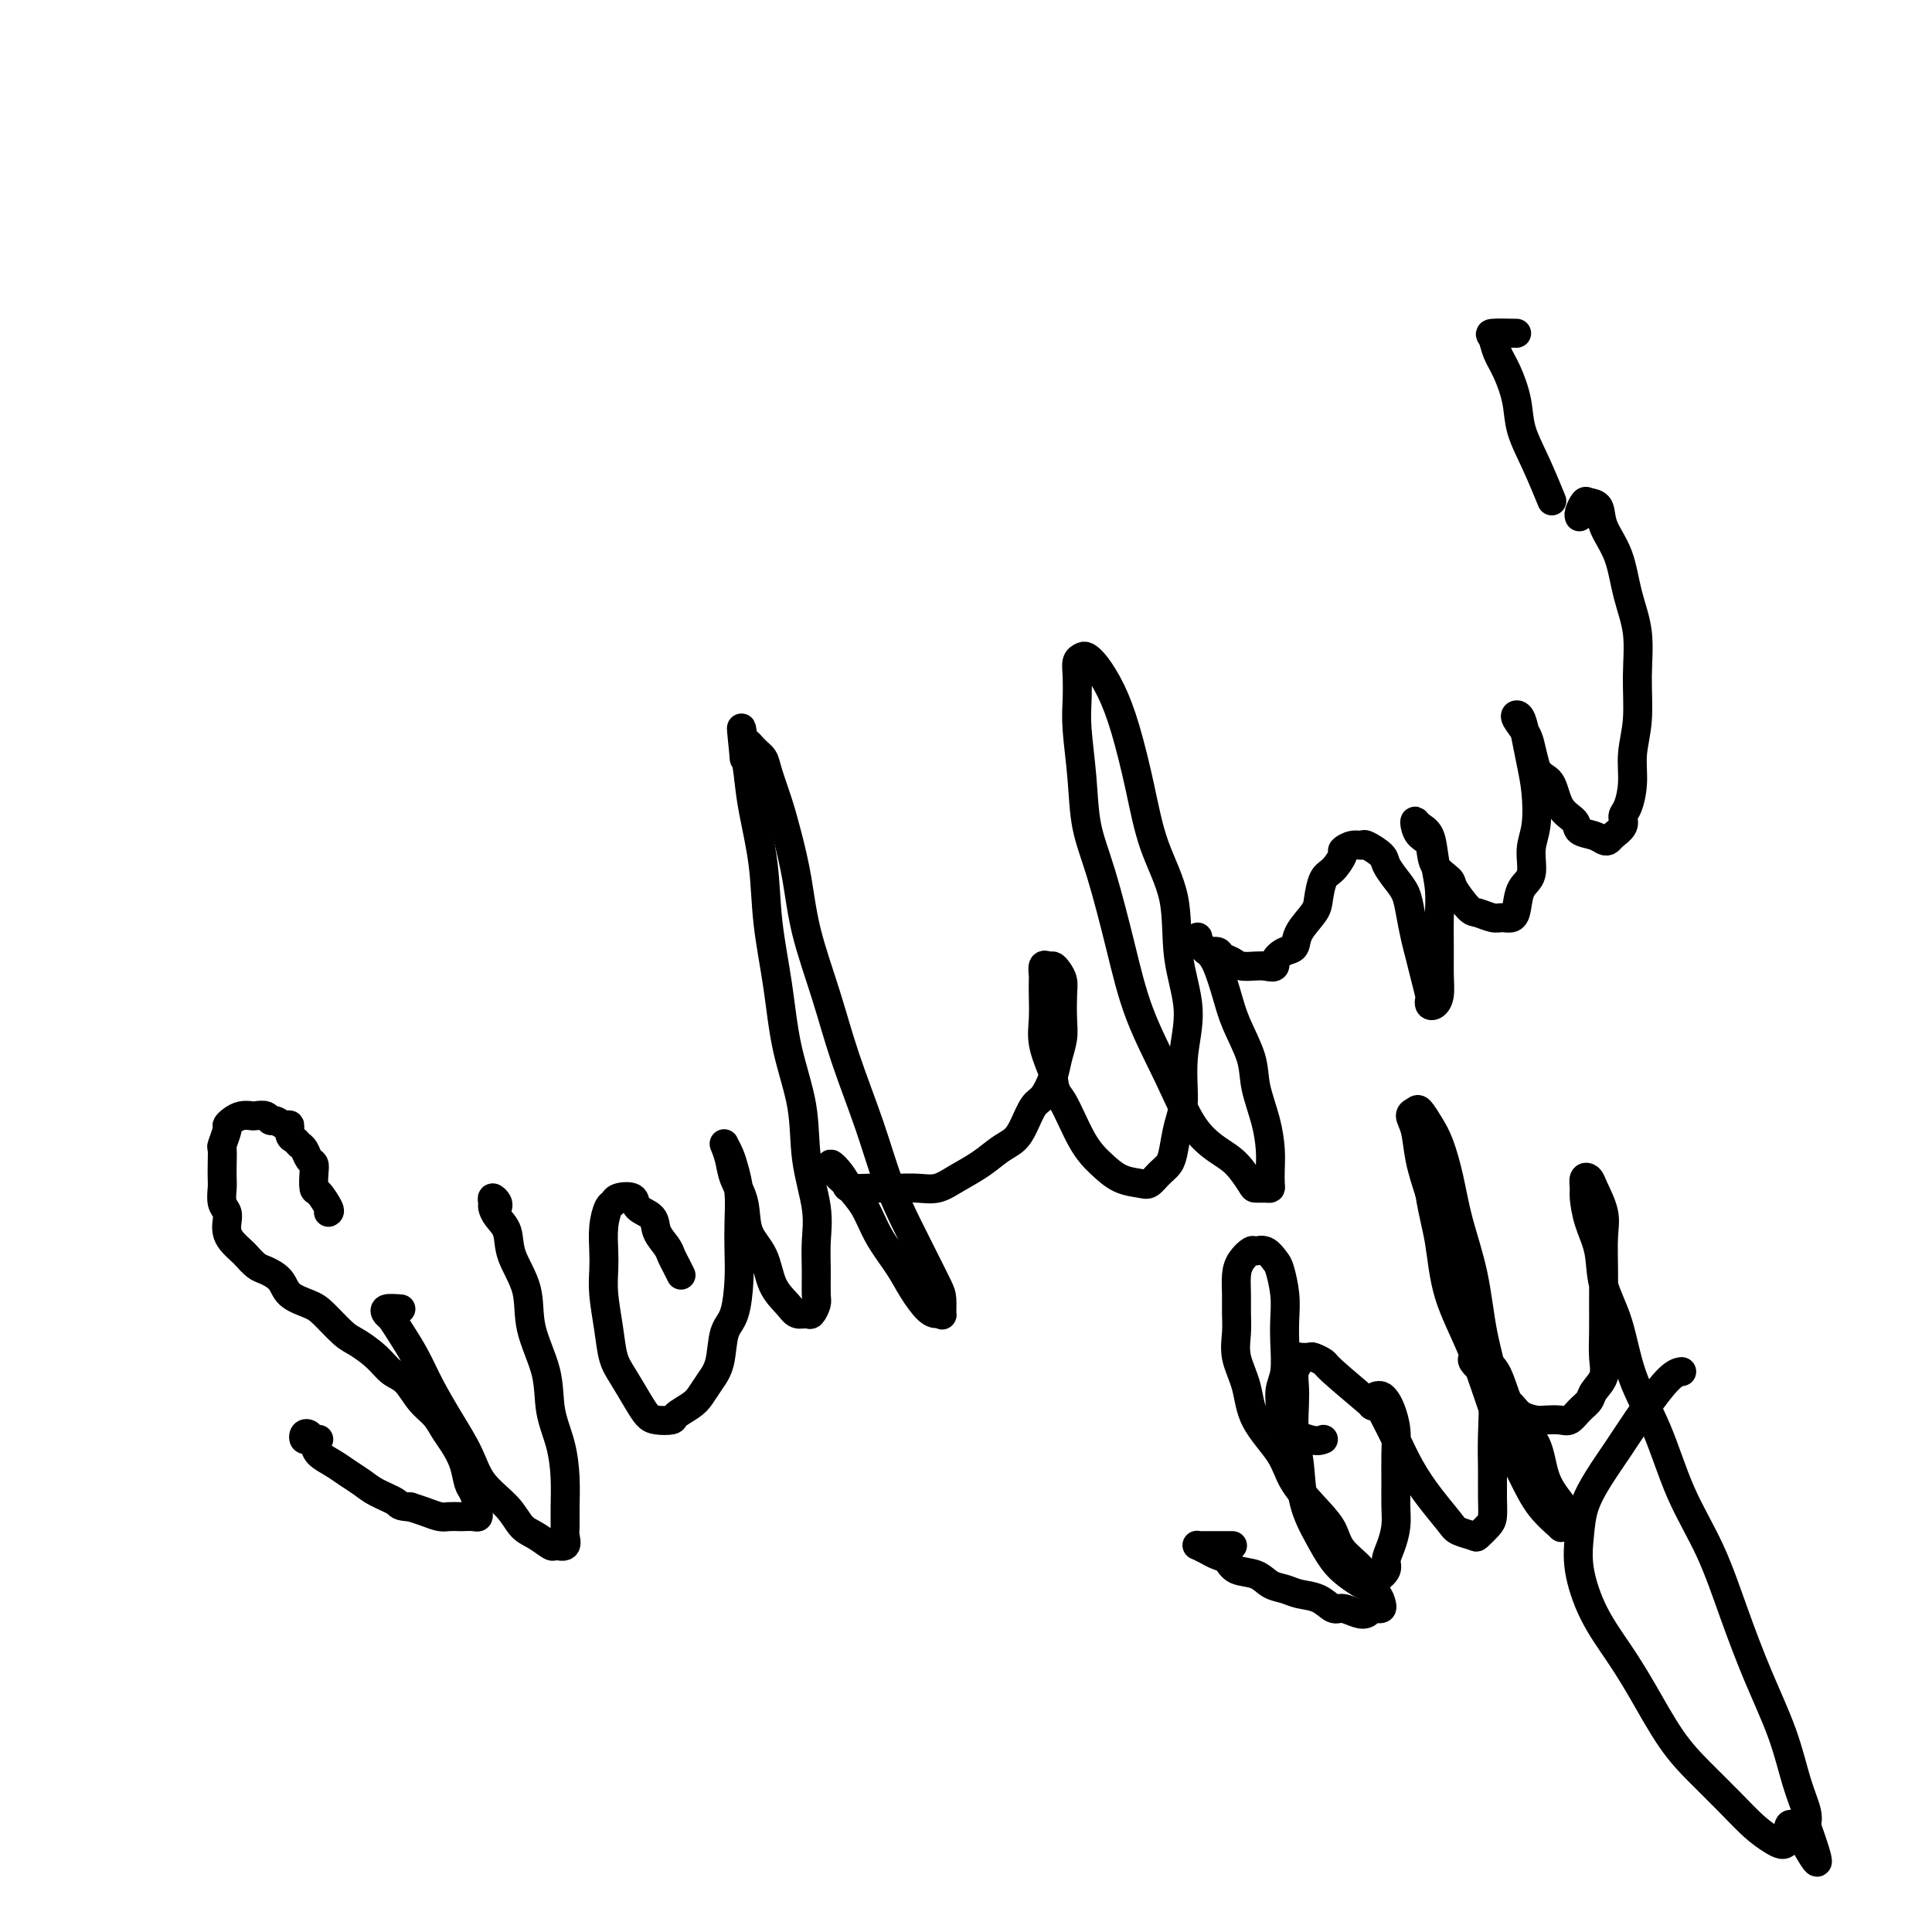
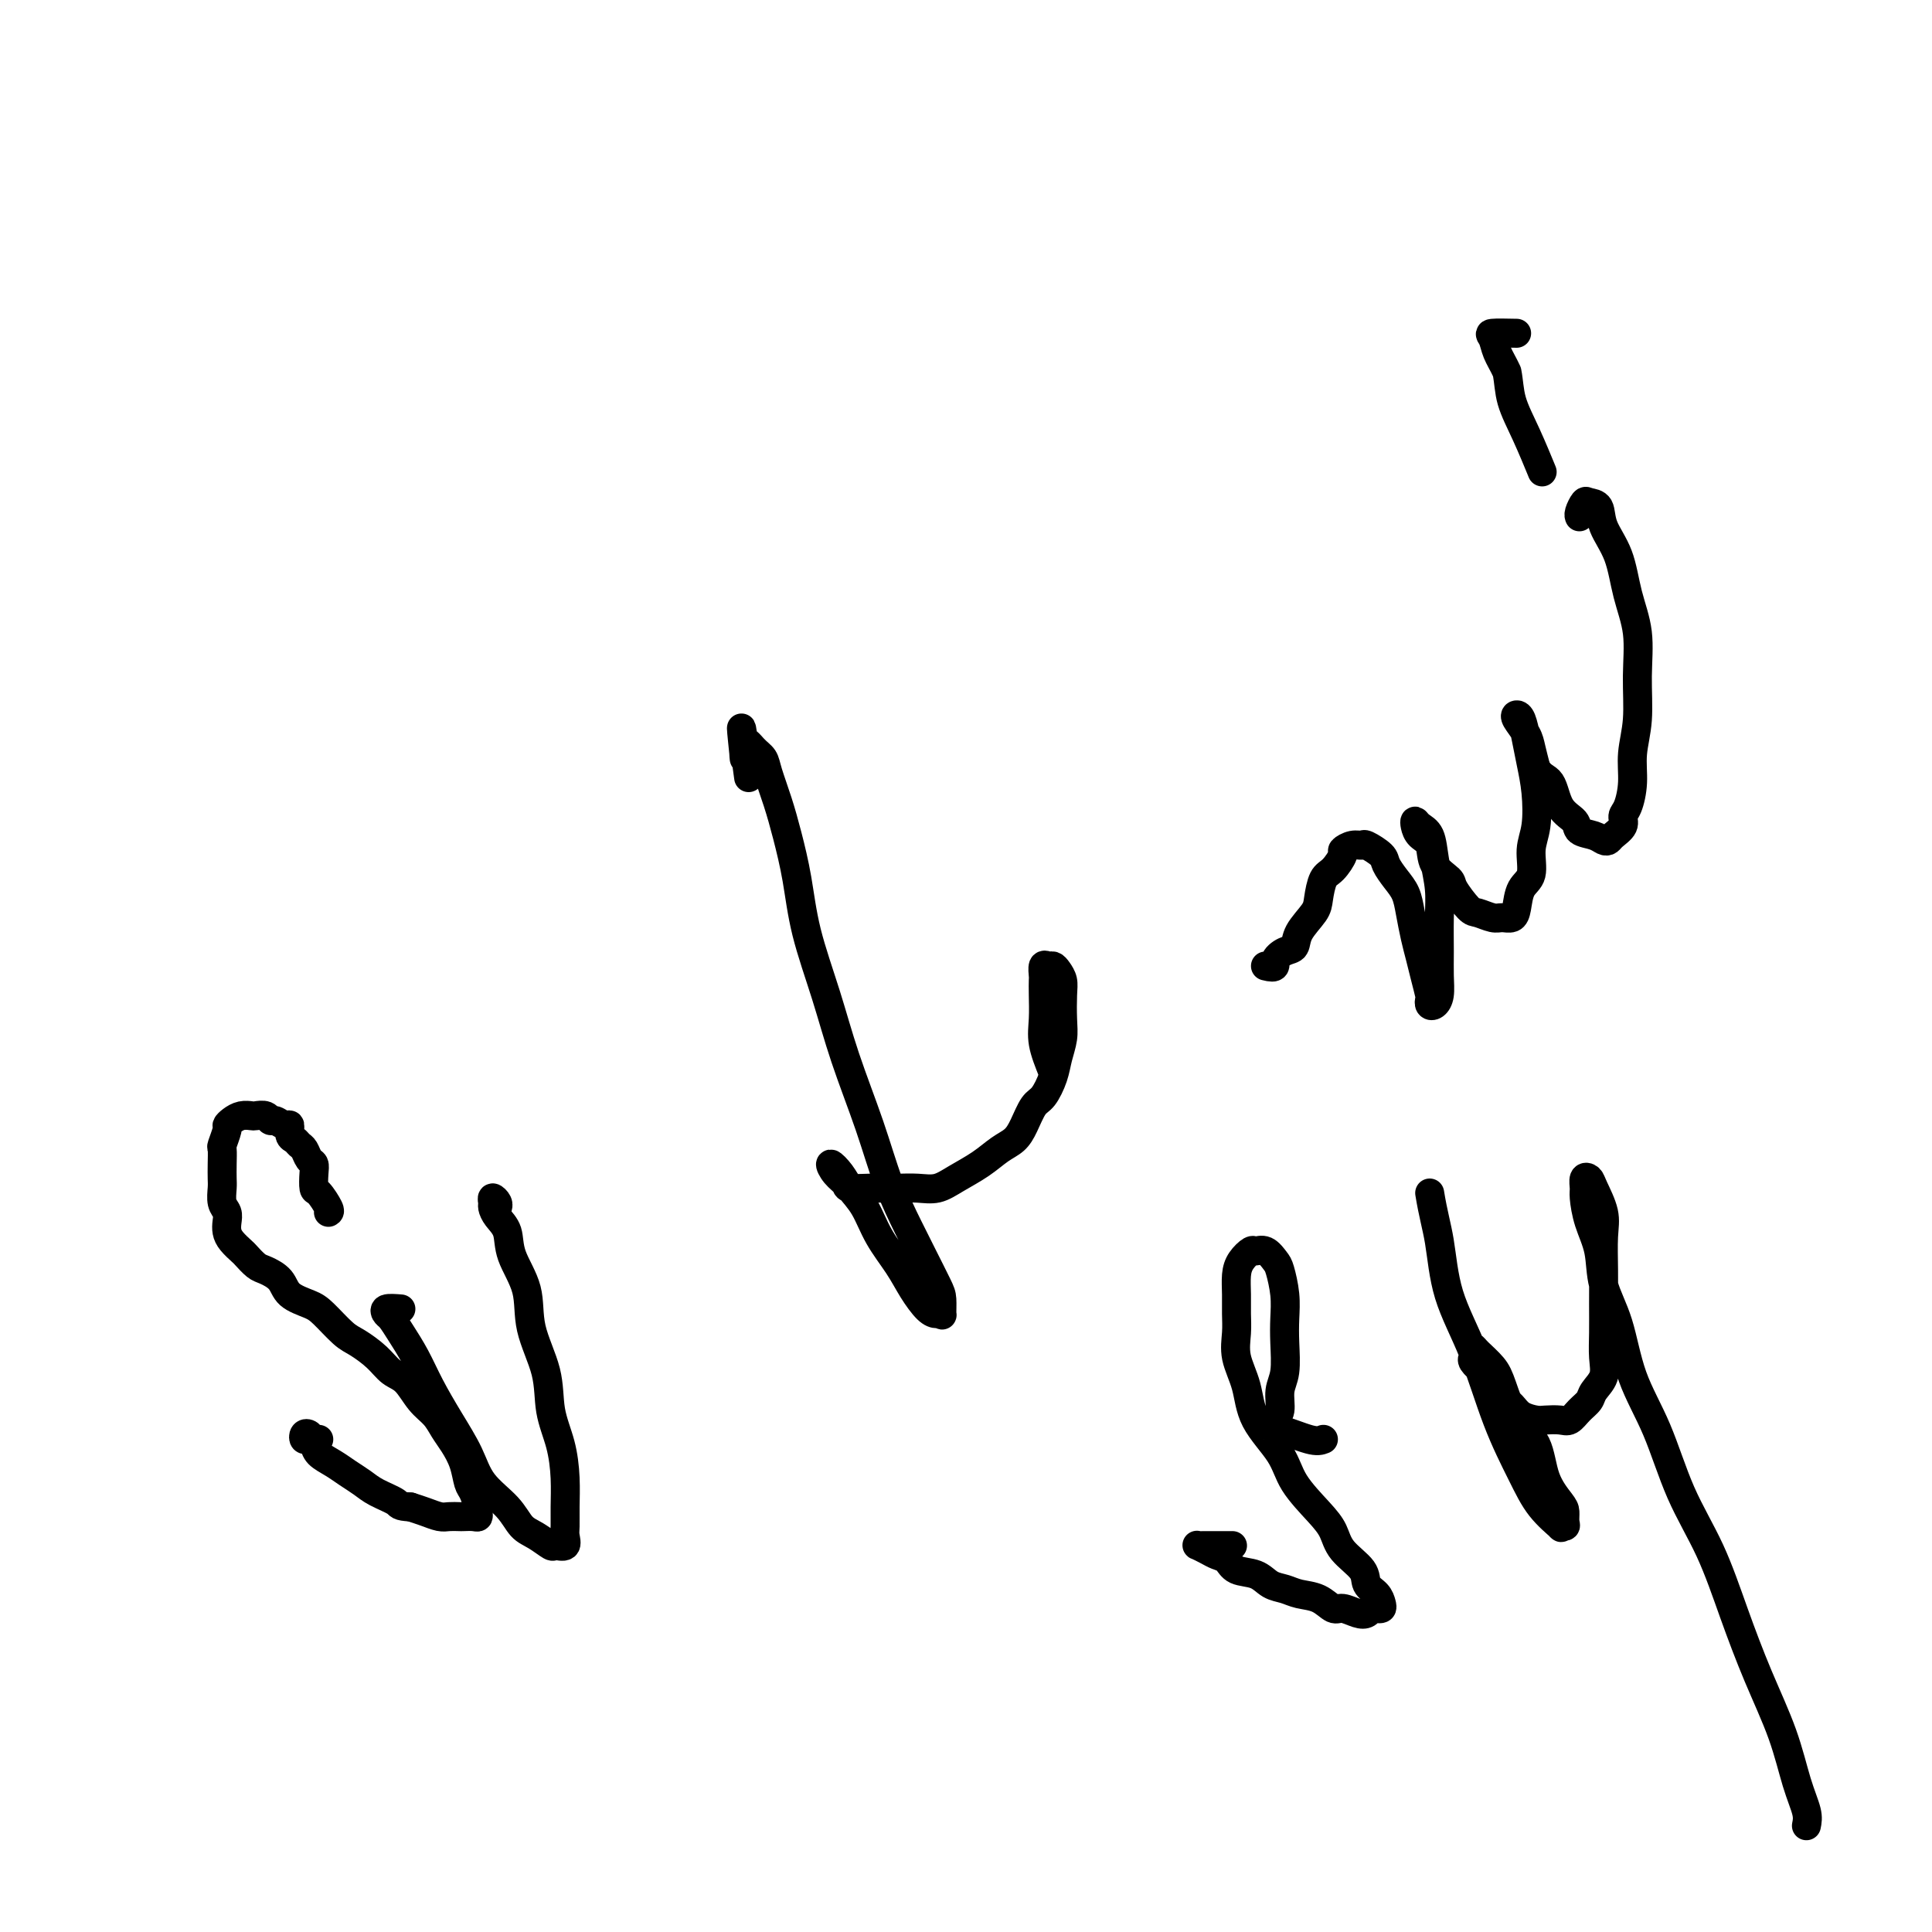
<svg xmlns="http://www.w3.org/2000/svg" viewBox="0 0 400 400" version="1.1">
  <g fill="none" stroke="#000000" stroke-width="6" stroke-linecap="round" stroke-linejoin="round">
    <path d="M68,251c0.197,-0.093 0.393,-0.186 0,-1c-0.393,-0.814 -1.376,-2.350 -2,-3c-0.624,-0.650 -0.888,-0.416 -1,-1c-0.112,-0.584 -0.072,-1.988 0,-3c0.072,-1.012 0.174,-1.634 0,-2c-0.174,-0.366 -0.625,-0.478 -1,-1c-0.375,-0.522 -0.674,-1.454 -1,-2c-0.326,-0.546 -0.678,-0.705 -1,-1c-0.322,-0.295 -0.615,-0.724 -1,-1c-0.385,-0.276 -0.863,-0.399 -1,-1c-0.137,-0.601 0.066,-1.682 0,-2c-0.066,-0.318 -0.403,0.125 -1,0c-0.597,-0.125 -1.455,-0.818 -2,-1c-0.545,-0.182 -0.779,0.147 -1,0c-0.221,-0.147 -0.430,-0.769 -1,-1c-0.570,-0.231 -1.502,-0.073 -2,0c-0.498,0.073 -0.563,0.059 -1,0c-0.437,-0.059 -1.245,-0.162 -2,0c-0.755,0.162 -1.456,0.591 -2,1c-0.544,0.409 -0.930,0.798 -1,1c-0.070,0.202 0.177,0.218 0,1c-0.177,0.782 -0.779,2.330 -1,3c-0.221,0.670 -0.060,0.462 0,1c0.060,0.538 0.020,1.821 0,3c-0.020,1.179 -0.019,2.255 0,3c0.019,0.745 0.057,1.158 0,2c-0.057,0.842 -0.210,2.112 0,3c0.210,0.888 0.781,1.394 1,2c0.219,0.606 0.085,1.313 0,2c-0.085,0.687 -0.122,1.354 0,2c0.122,0.646 0.402,1.272 1,2c0.598,0.728 1.515,1.559 2,2c0.485,0.441 0.537,0.492 1,1c0.463,0.508 1.338,1.473 2,2c0.662,0.527 1.110,0.614 2,1c0.890,0.386 2.223,1.070 3,2c0.777,0.930 0.997,2.107 2,3c1.003,0.893 2.789,1.502 4,2c1.211,0.498 1.846,0.886 3,2c1.154,1.114 2.826,2.954 4,4c1.174,1.046 1.850,1.298 3,2c1.150,0.702 2.773,1.853 4,3c1.227,1.147 2.058,2.288 3,3c0.942,0.712 1.995,0.994 3,2c1.005,1.006 1.961,2.736 3,4c1.039,1.264 2.162,2.062 3,3c0.838,0.938 1.390,2.018 2,3c0.610,0.982 1.278,1.867 2,3c0.722,1.133 1.500,2.513 2,4c0.500,1.487 0.723,3.082 1,4c0.277,0.918 0.608,1.160 1,2c0.392,0.840 0.844,2.278 1,3c0.156,0.722 0.015,0.730 0,1c-0.015,0.270 0.095,0.804 0,1c-0.095,0.196 -0.395,0.053 -1,0c-0.605,-0.053 -1.516,-0.017 -2,0c-0.484,0.017 -0.541,0.016 -1,0c-0.459,-0.016 -1.319,-0.045 -2,0c-0.681,0.045 -1.183,0.166 -2,0c-0.817,-0.166 -1.948,-0.619 -3,-1c-1.052,-0.381 -2.026,-0.691 -3,-1" />
    <path d="M85,312c-2.641,-0.131 -2.243,-0.458 -3,-1c-0.757,-0.542 -2.668,-1.300 -4,-2c-1.332,-0.700 -2.083,-1.343 -3,-2c-0.917,-0.657 -2.000,-1.329 -3,-2c-1.000,-0.671 -1.918,-1.342 -3,-2c-1.082,-0.658 -2.329,-1.304 -3,-2c-0.671,-0.696 -0.765,-1.441 -1,-2c-0.235,-0.559 -0.610,-0.931 -1,-1c-0.390,-0.069 -0.794,0.163 -1,0c-0.206,-0.163 -0.213,-0.723 0,-1c0.213,-0.277 0.645,-0.270 1,0c0.355,0.270 0.631,0.804 1,1c0.369,0.196 0.830,0.053 1,0c0.170,-0.053 0.049,-0.015 0,0c-0.049,0.015 -0.024,0.008 0,0" />
    <path d="M83,271c-1.249,-0.099 -2.497,-0.198 -3,0c-0.503,0.198 -0.260,0.693 0,1c0.260,0.307 0.536,0.425 1,1c0.464,0.575 1.114,1.608 2,3c0.886,1.392 2.006,3.144 3,5c0.994,1.856 1.862,3.815 3,6c1.138,2.185 2.545,4.595 4,7c1.455,2.405 2.959,4.804 4,7c1.041,2.196 1.621,4.190 3,6c1.379,1.810 3.559,3.437 5,5c1.441,1.563 2.145,3.061 3,4c0.855,0.939 1.861,1.317 3,2c1.139,0.683 2.410,1.671 3,2c0.590,0.329 0.498,0.001 1,0c0.502,-0.001 1.599,0.326 2,0c0.401,-0.326 0.106,-1.306 0,-2c-0.106,-0.694 -0.022,-1.103 0,-2c0.022,-0.897 -0.019,-2.284 0,-4c0.019,-1.716 0.099,-3.762 0,-6c-0.099,-2.238 -0.378,-4.669 -1,-7c-0.622,-2.331 -1.589,-4.562 -2,-7c-0.411,-2.438 -0.266,-5.082 -1,-8c-0.734,-2.918 -2.347,-6.108 -3,-9c-0.653,-2.892 -0.347,-5.486 -1,-8c-0.653,-2.514 -2.266,-4.949 -3,-7c-0.734,-2.051 -0.590,-3.717 -1,-5c-0.410,-1.283 -1.374,-2.183 -2,-3c-0.626,-0.817 -0.914,-1.550 -1,-2c-0.086,-0.450 0.029,-0.618 0,-1c-0.029,-0.382 -0.204,-0.979 0,-1c0.204,-0.021 0.786,0.533 1,1c0.214,0.467 0.061,0.848 0,1c-0.061,0.152 -0.031,0.076 0,0" />
-     <path d="M141,264c-0.324,-0.661 -0.648,-1.322 -1,-2c-0.352,-0.678 -0.732,-1.375 -1,-2c-0.268,-0.625 -0.423,-1.180 -1,-2c-0.577,-0.820 -1.577,-1.905 -2,-3c-0.423,-1.095 -0.270,-2.199 -1,-3c-0.730,-0.801 -2.342,-1.300 -3,-2c-0.658,-0.700 -0.362,-1.602 -1,-2c-0.638,-0.398 -2.209,-0.291 -3,0c-0.791,0.291 -0.800,0.765 -1,1c-0.200,0.235 -0.590,0.230 -1,1c-0.410,0.770 -0.839,2.315 -1,4c-0.161,1.685 -0.055,3.511 0,5c0.055,1.489 0.058,2.641 0,4c-0.058,1.359 -0.178,2.927 0,5c0.178,2.073 0.653,4.653 1,7c0.347,2.347 0.567,4.461 1,6c0.433,1.539 1.080,2.504 2,4c0.920,1.496 2.114,3.523 3,5c0.886,1.477 1.462,2.404 2,3c0.538,0.596 1.036,0.862 2,1c0.964,0.138 2.393,0.147 3,0c0.607,-0.147 0.390,-0.452 1,-1c0.610,-0.548 2.046,-1.340 3,-2c0.954,-0.660 1.425,-1.187 2,-2c0.575,-0.813 1.254,-1.910 2,-3c0.746,-1.090 1.559,-2.173 2,-4c0.441,-1.827 0.510,-4.398 1,-6c0.490,-1.602 1.400,-2.233 2,-4c0.600,-1.767 0.890,-4.668 1,-7c0.110,-2.332 0.041,-4.094 0,-6c-0.041,-1.906 -0.053,-3.954 0,-6c0.053,-2.046 0.172,-4.089 0,-6c-0.172,-1.911 -0.635,-3.691 -1,-5c-0.365,-1.309 -0.630,-2.146 -1,-3c-0.370,-0.854 -0.843,-1.724 -1,-2c-0.157,-0.276 0.004,0.041 0,0c-0.004,-0.041 -0.172,-0.441 0,0c0.172,0.441 0.683,1.722 1,3c0.317,1.278 0.440,2.554 1,4c0.560,1.446 1.557,3.062 2,5c0.443,1.938 0.331,4.197 1,6c0.669,1.803 2.119,3.148 3,5c0.881,1.852 1.191,4.211 2,6c0.809,1.789 2.115,3.009 3,4c0.885,0.991 1.347,1.754 2,2c0.653,0.246 1.496,-0.025 2,0c0.504,0.025 0.671,0.347 1,0c0.329,-0.347 0.822,-1.362 1,-2c0.178,-0.638 0.040,-0.900 0,-2c-0.040,-1.100 0.016,-3.037 0,-5c-0.016,-1.963 -0.105,-3.951 0,-6c0.105,-2.049 0.405,-4.160 0,-7c-0.405,-2.840 -1.513,-6.411 -2,-10c-0.487,-3.589 -0.353,-7.196 -1,-11c-0.647,-3.804 -2.075,-7.804 -3,-12c-0.925,-4.196 -1.347,-8.588 -2,-13c-0.653,-4.412 -1.536,-8.842 -2,-13c-0.464,-4.158 -0.510,-8.042 -1,-12c-0.490,-3.958 -1.426,-7.988 -2,-11c-0.574,-3.012 -0.787,-5.006 -1,-7" />
    <path d="M155,161c-2.368,-17.554 -1.287,-7.941 -1,-5c0.287,2.941 -0.218,-0.792 0,-2c0.218,-1.208 1.161,0.109 2,1c0.839,0.891 1.576,1.357 2,2c0.424,0.643 0.535,1.464 1,3c0.465,1.536 1.286,3.788 2,6c0.714,2.212 1.323,4.384 2,7c0.677,2.616 1.423,5.675 2,9c0.577,3.325 0.986,6.917 2,11c1.014,4.083 2.635,8.657 4,13c1.365,4.343 2.476,8.455 4,13c1.524,4.545 3.462,9.522 5,14c1.538,4.478 2.675,8.458 4,12c1.325,3.542 2.838,6.645 4,9c1.162,2.355 1.972,3.962 3,6c1.028,2.038 2.273,4.508 3,6c0.727,1.492 0.936,2.007 1,3c0.064,0.993 -0.016,2.465 0,3c0.016,0.535 0.130,0.133 0,0c-0.130,-0.133 -0.503,0.003 -1,0c-0.497,-0.003 -1.119,-0.146 -2,-1c-0.881,-0.854 -2.022,-2.420 -3,-4c-0.978,-1.580 -1.795,-3.175 -3,-5c-1.205,-1.825 -2.800,-3.882 -4,-6c-1.200,-2.118 -2.004,-4.299 -3,-6c-0.996,-1.701 -2.182,-2.922 -3,-4c-0.818,-1.078 -1.266,-2.012 -2,-3c-0.734,-0.988 -1.753,-2.030 -2,-2c-0.247,0.030 0.279,1.132 1,2c0.721,0.868 1.637,1.501 2,2c0.363,0.499 0.172,0.866 1,1c0.828,0.134 2.675,0.037 4,0c1.325,-0.037 2.128,-0.015 3,0c0.872,0.015 1.815,0.024 3,0c1.185,-0.024 2.613,-0.079 4,0c1.387,0.079 2.731,0.293 4,0c1.269,-0.293 2.461,-1.091 4,-2c1.539,-0.909 3.423,-1.928 5,-3c1.577,-1.072 2.845,-2.197 4,-3c1.155,-0.803 2.197,-1.285 3,-2c0.803,-0.715 1.367,-1.664 2,-3c0.633,-1.336 1.336,-3.060 2,-4c0.664,-0.940 1.288,-1.096 2,-2c0.712,-0.904 1.511,-2.556 2,-4c0.489,-1.444 0.668,-2.680 1,-4c0.332,-1.320 0.818,-2.724 1,-4c0.182,-1.276 0.060,-2.423 0,-4c-0.060,-1.577 -0.057,-3.585 0,-5c0.057,-1.415 0.169,-2.237 0,-3c-0.169,-0.763 -0.620,-1.465 -1,-2c-0.380,-0.535 -0.690,-0.902 -1,-1c-0.310,-0.098 -0.619,0.072 -1,0c-0.381,-0.072 -0.834,-0.386 -1,0c-0.166,0.386 -0.046,1.473 0,2c0.046,0.527 0.018,0.495 0,1c-0.018,0.505 -0.025,1.548 0,3c0.025,1.452 0.084,3.314 0,5c-0.084,1.686 -0.310,3.196 0,5c0.310,1.804 1.155,3.902 2,6" />
-     <path d="M218,222c0.262,4.346 0.917,4.212 2,6c1.083,1.788 2.594,5.500 4,8c1.406,2.500 2.708,3.788 4,5c1.292,1.212 2.573,2.347 4,3c1.427,0.653 2.998,0.823 4,1c1.002,0.177 1.434,0.361 2,0c0.566,-0.361 1.266,-1.268 2,-2c0.734,-0.732 1.502,-1.290 2,-2c0.498,-0.710 0.728,-1.571 1,-3c0.272,-1.429 0.587,-3.426 1,-5c0.413,-1.574 0.923,-2.724 1,-5c0.077,-2.276 -0.279,-5.678 0,-9c0.279,-3.322 1.194,-6.564 1,-10c-0.194,-3.436 -1.497,-7.067 -2,-11c-0.503,-3.933 -0.206,-8.168 -1,-12c-0.794,-3.832 -2.677,-7.260 -4,-11c-1.323,-3.740 -2.084,-7.790 -3,-12c-0.916,-4.210 -1.985,-8.578 -3,-12c-1.015,-3.422 -1.974,-5.896 -3,-8c-1.026,-2.104 -2.117,-3.839 -3,-5c-0.883,-1.161 -1.557,-1.750 -2,-2c-0.443,-0.250 -0.656,-0.161 -1,0c-0.344,0.161 -0.821,0.395 -1,1c-0.179,0.605 -0.060,1.583 0,3c0.060,1.417 0.063,3.273 0,5c-0.063,1.727 -0.190,3.324 0,6c0.190,2.676 0.698,6.433 1,10c0.302,3.567 0.397,6.946 1,10c0.603,3.054 1.714,5.782 3,10c1.286,4.218 2.749,9.924 4,15c1.251,5.076 2.291,9.522 4,14c1.709,4.478 4.087,8.990 6,13c1.913,4.010 3.362,7.519 5,10c1.638,2.481 3.465,3.933 5,5c1.535,1.067 2.779,1.751 4,3c1.221,1.249 2.418,3.065 3,4c0.582,0.935 0.548,0.988 1,1c0.452,0.012 1.390,-0.018 2,0c0.610,0.018 0.894,0.083 1,0c0.106,-0.083 0.035,-0.313 0,-1c-0.035,-0.687 -0.035,-1.829 0,-3c0.035,-1.171 0.105,-2.370 0,-4c-0.105,-1.630 -0.384,-3.690 -1,-6c-0.616,-2.310 -1.569,-4.870 -2,-7c-0.431,-2.130 -0.342,-3.830 -1,-6c-0.658,-2.170 -2.065,-4.808 -3,-7c-0.935,-2.192 -1.399,-3.937 -2,-6c-0.601,-2.063 -1.339,-4.445 -2,-6c-0.661,-1.555 -1.246,-2.285 -2,-3c-0.754,-0.715 -1.678,-1.417 -2,-2c-0.322,-0.583 -0.041,-1.047 0,-1c0.041,0.047 -0.159,0.604 0,1c0.159,0.396 0.676,0.631 1,1c0.324,0.369 0.456,0.873 1,1c0.544,0.127 1.500,-0.124 2,0c0.500,0.124 0.543,0.622 1,1c0.457,0.378 1.329,0.638 2,1c0.671,0.362 1.142,0.828 2,1c0.858,0.172 2.102,0.049 3,0c0.898,-0.049 1.449,-0.025 2,0" />
    <path d="M262,200c2.529,0.661 1.851,-0.186 2,-1c0.149,-0.814 1.125,-1.595 2,-2c0.875,-0.405 1.648,-0.434 2,-1c0.352,-0.566 0.282,-1.669 1,-3c0.718,-1.331 2.225,-2.889 3,-4c0.775,-1.111 0.819,-1.775 1,-3c0.181,-1.225 0.499,-3.012 1,-4c0.501,-0.988 1.185,-1.179 2,-2c0.815,-0.821 1.760,-2.274 2,-3c0.240,-0.726 -0.226,-0.724 0,-1c0.226,-0.276 1.145,-0.829 2,-1c0.855,-0.171 1.646,0.040 2,0c0.354,-0.040 0.269,-0.332 1,0c0.731,0.332 2.276,1.287 3,2c0.724,0.713 0.628,1.184 1,2c0.372,0.816 1.213,1.978 2,3c0.787,1.022 1.520,1.903 2,3c0.480,1.097 0.707,2.410 1,4c0.293,1.590 0.653,3.459 1,5c0.347,1.541 0.681,2.756 1,4c0.319,1.244 0.624,2.517 1,4c0.376,1.483 0.822,3.178 1,4c0.178,0.822 0.086,0.773 0,1c-0.086,0.227 -0.167,0.731 0,1c0.167,0.269 0.580,0.303 1,0c0.420,-0.303 0.845,-0.943 1,-2c0.155,-1.057 0.038,-2.532 0,-4c-0.038,-1.468 0.002,-2.928 0,-5c-0.002,-2.072 -0.046,-4.754 0,-7c0.046,-2.246 0.180,-4.056 0,-6c-0.180,-1.944 -0.676,-4.021 -1,-6c-0.324,-1.979 -0.477,-3.858 -1,-5c-0.523,-1.142 -1.415,-1.545 -2,-2c-0.585,-0.455 -0.864,-0.961 -1,-1c-0.136,-0.039 -0.131,0.388 0,1c0.131,0.612 0.386,1.407 1,2c0.614,0.593 1.586,0.982 2,2c0.414,1.018 0.270,2.664 1,4c0.730,1.336 2.335,2.362 3,3c0.665,0.638 0.390,0.889 1,2c0.610,1.111 2.103,3.083 3,4c0.897,0.917 1.196,0.777 2,1c0.804,0.223 2.112,0.807 3,1c0.888,0.193 1.356,-0.004 2,0c0.644,0.004 1.464,0.210 2,0c0.536,-0.210 0.788,-0.836 1,-2c0.212,-1.164 0.383,-2.865 1,-4c0.617,-1.135 1.679,-1.702 2,-3c0.321,-1.298 -0.099,-3.326 0,-5c0.099,-1.674 0.717,-2.995 1,-5c0.283,-2.005 0.230,-4.695 0,-7c-0.230,-2.305 -0.638,-4.224 -1,-6c-0.362,-1.776 -0.679,-3.409 -1,-5c-0.321,-1.591 -0.647,-3.140 -1,-4c-0.353,-0.860 -0.733,-1.032 -1,-1c-0.267,0.032 -0.422,0.266 0,1c0.422,0.734 1.421,1.967 2,3c0.579,1.033 0.737,1.867 1,3c0.263,1.133 0.632,2.567 1,4" />
    <path d="M318,159c1.070,1.964 2.244,1.874 3,3c0.756,1.126 1.095,3.468 2,5c0.905,1.532 2.375,2.253 3,3c0.625,0.747 0.404,1.518 1,2c0.596,0.482 2.010,0.673 3,1c0.990,0.327 1.557,0.789 2,1c0.443,0.211 0.762,0.172 1,0c0.238,-0.172 0.393,-0.477 1,-1c0.607,-0.523 1.664,-1.264 2,-2c0.336,-0.736 -0.050,-1.467 0,-2c0.050,-0.533 0.535,-0.870 1,-2c0.465,-1.130 0.911,-3.055 1,-5c0.089,-1.945 -0.179,-3.910 0,-6c0.179,-2.090 0.803,-4.304 1,-7c0.197,-2.696 -0.035,-5.872 0,-9c0.035,-3.128 0.337,-6.208 0,-9c-0.337,-2.792 -1.312,-5.298 -2,-8c-0.688,-2.702 -1.087,-5.601 -2,-8c-0.913,-2.399 -2.339,-4.296 -3,-6c-0.661,-1.704 -0.555,-3.213 -1,-4c-0.445,-0.787 -1.440,-0.852 -2,-1c-0.560,-0.148 -0.686,-0.380 -1,0c-0.314,0.380 -0.815,1.372 -1,2c-0.185,0.628 -0.053,0.894 0,1c0.053,0.106 0.026,0.053 0,0" />
-     <path d="M314,69c-2.095,-0.044 -4.190,-0.089 -5,0c-0.810,0.089 -0.335,0.311 0,1c0.335,0.689 0.529,1.847 1,3c0.471,1.153 1.220,2.303 2,4c0.780,1.697 1.593,3.941 2,6c0.407,2.059 0.408,3.933 1,6c0.592,2.067 1.775,4.326 3,7c1.225,2.674 2.493,5.764 3,7c0.507,1.236 0.254,0.618 0,0" />
+     <path d="M314,69c-2.095,-0.044 -4.190,-0.089 -5,0c-0.810,0.089 -0.335,0.311 0,1c0.335,0.689 0.529,1.847 1,3c0.471,1.153 1.220,2.303 2,4c0.407,2.059 0.408,3.933 1,6c0.592,2.067 1.775,4.326 3,7c1.225,2.674 2.493,5.764 3,7c0.507,1.236 0.254,0.618 0,0" />
    <path d="M274,298c-0.616,0.240 -1.233,0.481 -3,0c-1.767,-0.481 -4.685,-1.682 -6,-2c-1.315,-0.318 -1.028,0.248 -1,0c0.028,-0.248 -0.203,-1.311 0,-2c0.203,-0.689 0.839,-1.005 1,-2c0.161,-0.995 -0.152,-2.669 0,-4c0.152,-1.331 0.770,-2.318 1,-4c0.230,-1.682 0.074,-4.060 0,-6c-0.074,-1.940 -0.064,-3.442 0,-5c0.064,-1.558 0.182,-3.174 0,-5c-0.182,-1.826 -0.664,-3.864 -1,-5c-0.336,-1.136 -0.527,-1.371 -1,-2c-0.473,-0.629 -1.227,-1.653 -2,-2c-0.773,-0.347 -1.566,-0.018 -2,0c-0.434,0.018 -0.509,-0.274 -1,0c-0.491,0.274 -1.399,1.114 -2,2c-0.601,0.886 -0.895,1.817 -1,3c-0.105,1.183 -0.021,2.618 0,4c0.021,1.382 -0.019,2.713 0,4c0.019,1.287 0.099,2.531 0,4c-0.099,1.469 -0.377,3.164 0,5c0.377,1.836 1.409,3.814 2,6c0.591,2.186 0.739,4.580 2,7c1.261,2.420 3.634,4.867 5,7c1.366,2.133 1.726,3.953 3,6c1.274,2.047 3.464,4.320 5,6c1.536,1.680 2.418,2.768 3,4c0.582,1.232 0.863,2.610 2,4c1.137,1.390 3.128,2.793 4,4c0.872,1.207 0.623,2.219 1,3c0.377,0.781 1.380,1.333 2,2c0.620,0.667 0.857,1.450 1,2c0.143,0.550 0.191,0.866 0,1c-0.191,0.134 -0.621,0.084 -1,0c-0.379,-0.084 -0.706,-0.203 -1,0c-0.294,0.203 -0.556,0.727 -1,1c-0.444,0.273 -1.070,0.295 -2,0c-0.930,-0.295 -2.163,-0.905 -3,-1c-0.837,-0.095 -1.277,0.327 -2,0c-0.723,-0.327 -1.728,-1.401 -3,-2c-1.272,-0.599 -2.809,-0.723 -4,-1c-1.191,-0.277 -2.034,-0.708 -3,-1c-0.966,-0.292 -2.055,-0.445 -3,-1c-0.945,-0.555 -1.747,-1.510 -3,-2c-1.253,-0.490 -2.956,-0.513 -4,-1c-1.044,-0.487 -1.429,-1.437 -2,-2c-0.571,-0.563 -1.328,-0.739 -2,-1c-0.672,-0.261 -1.260,-0.606 -2,-1c-0.740,-0.394 -1.632,-0.838 -2,-1c-0.368,-0.162 -0.210,-0.043 0,0c0.210,0.043 0.473,0.012 1,0c0.527,-0.012 1.316,-0.003 2,0c0.684,0.003 1.261,0.001 2,0c0.739,-0.001 1.640,-0.000 2,0c0.360,0.000 0.180,0.000 0,0" />
-     <path d="M284,291c0.325,0.204 0.649,0.409 -1,-1c-1.649,-1.409 -5.272,-4.430 -7,-6c-1.728,-1.570 -1.559,-1.689 -2,-2c-0.441,-0.311 -1.490,-0.813 -2,-1c-0.510,-0.187 -0.480,-0.059 -1,0c-0.520,0.059 -1.589,0.049 -2,0c-0.411,-0.049 -0.162,-0.136 0,0c0.162,0.136 0.239,0.496 0,1c-0.239,0.504 -0.793,1.153 -1,2c-0.207,0.847 -0.068,1.894 0,3c0.068,1.106 0.066,2.272 0,4c-0.066,1.728 -0.194,4.017 0,6c0.194,1.983 0.712,3.661 1,6c0.288,2.339 0.347,5.338 1,8c0.653,2.662 1.900,4.987 3,7c1.100,2.013 2.051,3.714 3,5c0.949,1.286 1.894,2.156 3,3c1.106,0.844 2.373,1.660 3,2c0.627,0.340 0.616,0.202 1,0c0.384,-0.202 1.164,-0.469 2,-1c0.836,-0.531 1.726,-1.327 2,-2c0.274,-0.673 -0.070,-1.224 0,-2c0.070,-0.776 0.555,-1.778 1,-3c0.445,-1.222 0.852,-2.665 1,-4c0.148,-1.335 0.037,-2.564 0,-4c-0.037,-1.436 0.001,-3.081 0,-5c-0.001,-1.919 -0.042,-4.111 0,-6c0.042,-1.889 0.166,-3.473 0,-5c-0.166,-1.527 -0.620,-2.997 -1,-4c-0.380,-1.003 -0.684,-1.538 -1,-2c-0.316,-0.462 -0.643,-0.849 -1,-1c-0.357,-0.151 -0.742,-0.065 -1,0c-0.258,0.065 -0.387,0.109 0,1c0.387,0.891 1.291,2.630 2,4c0.709,1.370 1.224,2.370 2,4c0.776,1.630 1.812,3.890 3,6c1.188,2.110 2.527,4.070 4,6c1.473,1.930 3.081,3.831 4,5c0.919,1.169 1.150,1.604 2,2c0.850,0.396 2.319,0.751 3,1c0.681,0.249 0.575,0.392 1,0c0.425,-0.392 1.381,-1.320 2,-2c0.619,-0.680 0.899,-1.112 1,-2c0.101,-0.888 0.021,-2.230 0,-4c-0.021,-1.770 0.018,-3.967 0,-6c-0.018,-2.033 -0.091,-3.902 0,-7c0.091,-3.098 0.348,-7.425 0,-11c-0.348,-3.575 -1.301,-6.399 -2,-10c-0.699,-3.601 -1.146,-7.978 -2,-12c-0.854,-4.022 -2.117,-7.688 -3,-11c-0.883,-3.312 -1.388,-6.271 -2,-9c-0.612,-2.729 -1.331,-5.227 -2,-7c-0.669,-1.773 -1.286,-2.822 -2,-4c-0.714,-1.178 -1.524,-2.484 -2,-3c-0.476,-0.516 -0.619,-0.240 -1,0c-0.381,0.240 -0.999,0.446 -1,1c-0.001,0.554 0.615,1.457 1,3c0.385,1.543 0.539,3.727 1,6c0.461,2.273 1.231,4.637 2,7" />
    <path d="M296,247c0.705,4.372 1.469,6.803 2,10c0.531,3.197 0.829,7.159 2,11c1.171,3.841 3.215,7.563 5,12c1.785,4.437 3.311,9.591 5,14c1.689,4.409 3.542,8.072 5,11c1.458,2.928 2.520,5.122 4,7c1.480,1.878 3.378,3.439 4,4c0.622,0.561 -0.030,0.122 0,0c0.030,-0.122 0.744,0.074 1,0c0.256,-0.074 0.054,-0.417 0,-1c-0.054,-0.583 0.040,-1.405 0,-2c-0.040,-0.595 -0.213,-0.963 -1,-2c-0.787,-1.037 -2.187,-2.742 -3,-5c-0.813,-2.258 -1.037,-5.070 -2,-7c-0.963,-1.930 -2.664,-2.977 -4,-5c-1.336,-2.023 -2.305,-5.023 -3,-7c-0.695,-1.977 -1.114,-2.933 -2,-4c-0.886,-1.067 -2.239,-2.245 -3,-3c-0.761,-0.755 -0.930,-1.086 -1,-1c-0.070,0.086 -0.041,0.588 0,1c0.041,0.412 0.094,0.733 0,1c-0.094,0.267 -0.334,0.480 0,1c0.334,0.520 1.243,1.347 2,2c0.757,0.653 1.362,1.131 2,2c0.638,0.869 1.311,2.128 2,3c0.689,0.872 1.396,1.358 2,2c0.604,0.642 1.106,1.442 2,2c0.894,0.558 2.178,0.876 3,1c0.822,0.124 1.180,0.055 2,0c0.820,-0.055 2.102,-0.097 3,0c0.898,0.097 1.411,0.333 2,0c0.589,-0.333 1.254,-1.235 2,-2c0.746,-0.765 1.573,-1.392 2,-2c0.427,-0.608 0.454,-1.195 1,-2c0.546,-0.805 1.610,-1.826 2,-3c0.390,-1.174 0.104,-2.501 0,-4c-0.104,-1.499 -0.026,-3.169 0,-5c0.026,-1.831 0.000,-3.824 0,-6c-0.000,-2.176 0.025,-4.534 0,-7c-0.025,-2.466 -0.102,-5.041 0,-7c0.102,-1.959 0.381,-3.303 0,-5c-0.381,-1.697 -1.423,-3.747 -2,-5c-0.577,-1.253 -0.689,-1.709 -1,-2c-0.311,-0.291 -0.822,-0.419 -1,0c-0.178,0.419 -0.022,1.383 0,2c0.022,0.617 -0.090,0.887 0,2c0.090,1.113 0.381,3.070 1,5c0.619,1.930 1.564,3.833 2,6c0.436,2.167 0.361,4.599 1,7c0.639,2.401 1.990,4.772 3,8c1.010,3.228 1.679,7.313 3,11c1.321,3.687 3.293,6.977 5,11c1.707,4.023 3.150,8.777 5,13c1.850,4.223 4.109,7.913 6,12c1.891,4.087 3.414,8.572 5,13c1.586,4.428 3.234,8.800 5,13c1.766,4.200 3.649,8.229 5,12c1.351,3.771 2.172,7.285 3,10c0.828,2.715 1.665,4.633 2,6c0.335,1.367 0.167,2.184 0,3" />
-     <path d="M374,378c5.202,14.501 0.207,4.253 -2,1c-2.207,-3.253 -1.625,0.487 -2,2c-0.375,1.513 -1.708,0.797 -3,0c-1.292,-0.797 -2.543,-1.677 -4,-3c-1.457,-1.323 -3.119,-3.089 -5,-5c-1.881,-1.911 -3.980,-3.967 -6,-6c-2.020,-2.033 -3.960,-4.044 -6,-7c-2.040,-2.956 -4.179,-6.859 -6,-10c-1.821,-3.141 -3.323,-5.521 -5,-8c-1.677,-2.479 -3.527,-5.056 -5,-8c-1.473,-2.944 -2.568,-6.254 -3,-9c-0.432,-2.746 -0.201,-4.929 0,-7c0.201,-2.071 0.371,-4.029 1,-6c0.629,-1.971 1.717,-3.954 3,-6c1.283,-2.046 2.761,-4.156 4,-6c1.239,-1.844 2.239,-3.422 4,-6c1.761,-2.578 4.282,-6.156 6,-8c1.718,-1.844 2.634,-1.956 3,-2c0.366,-0.044 0.183,-0.022 0,0" />
  </g>
</svg>